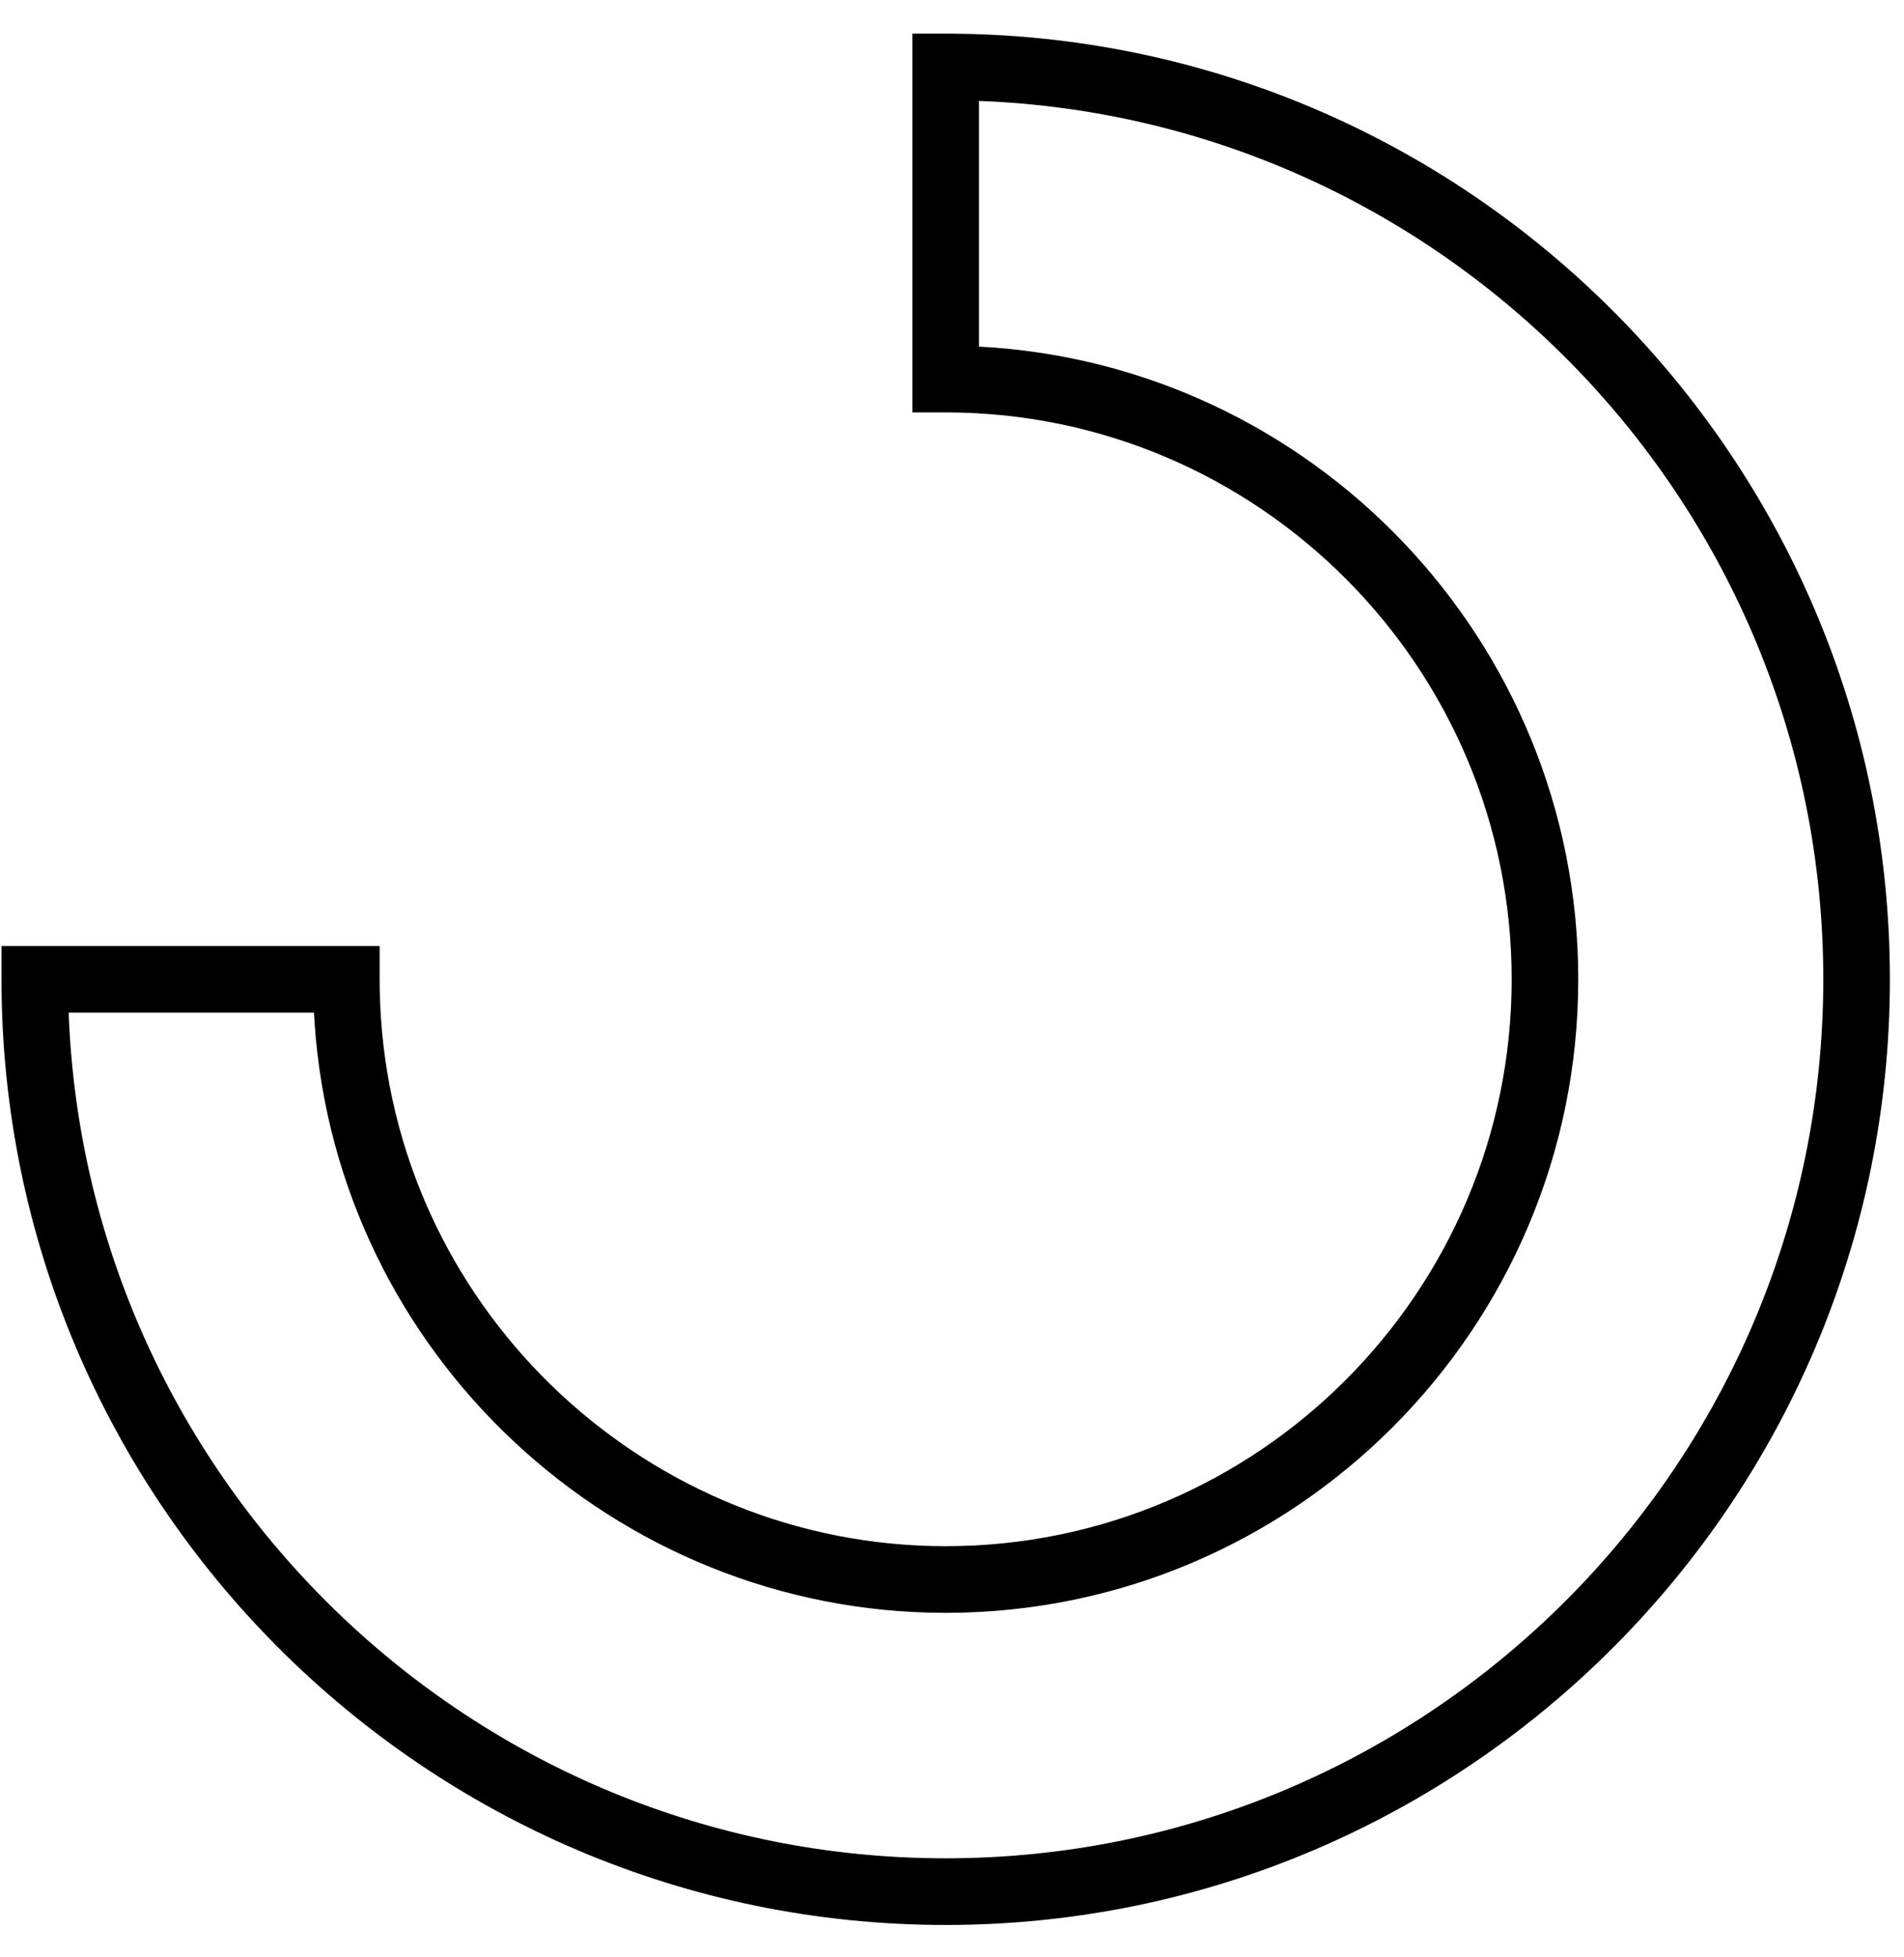
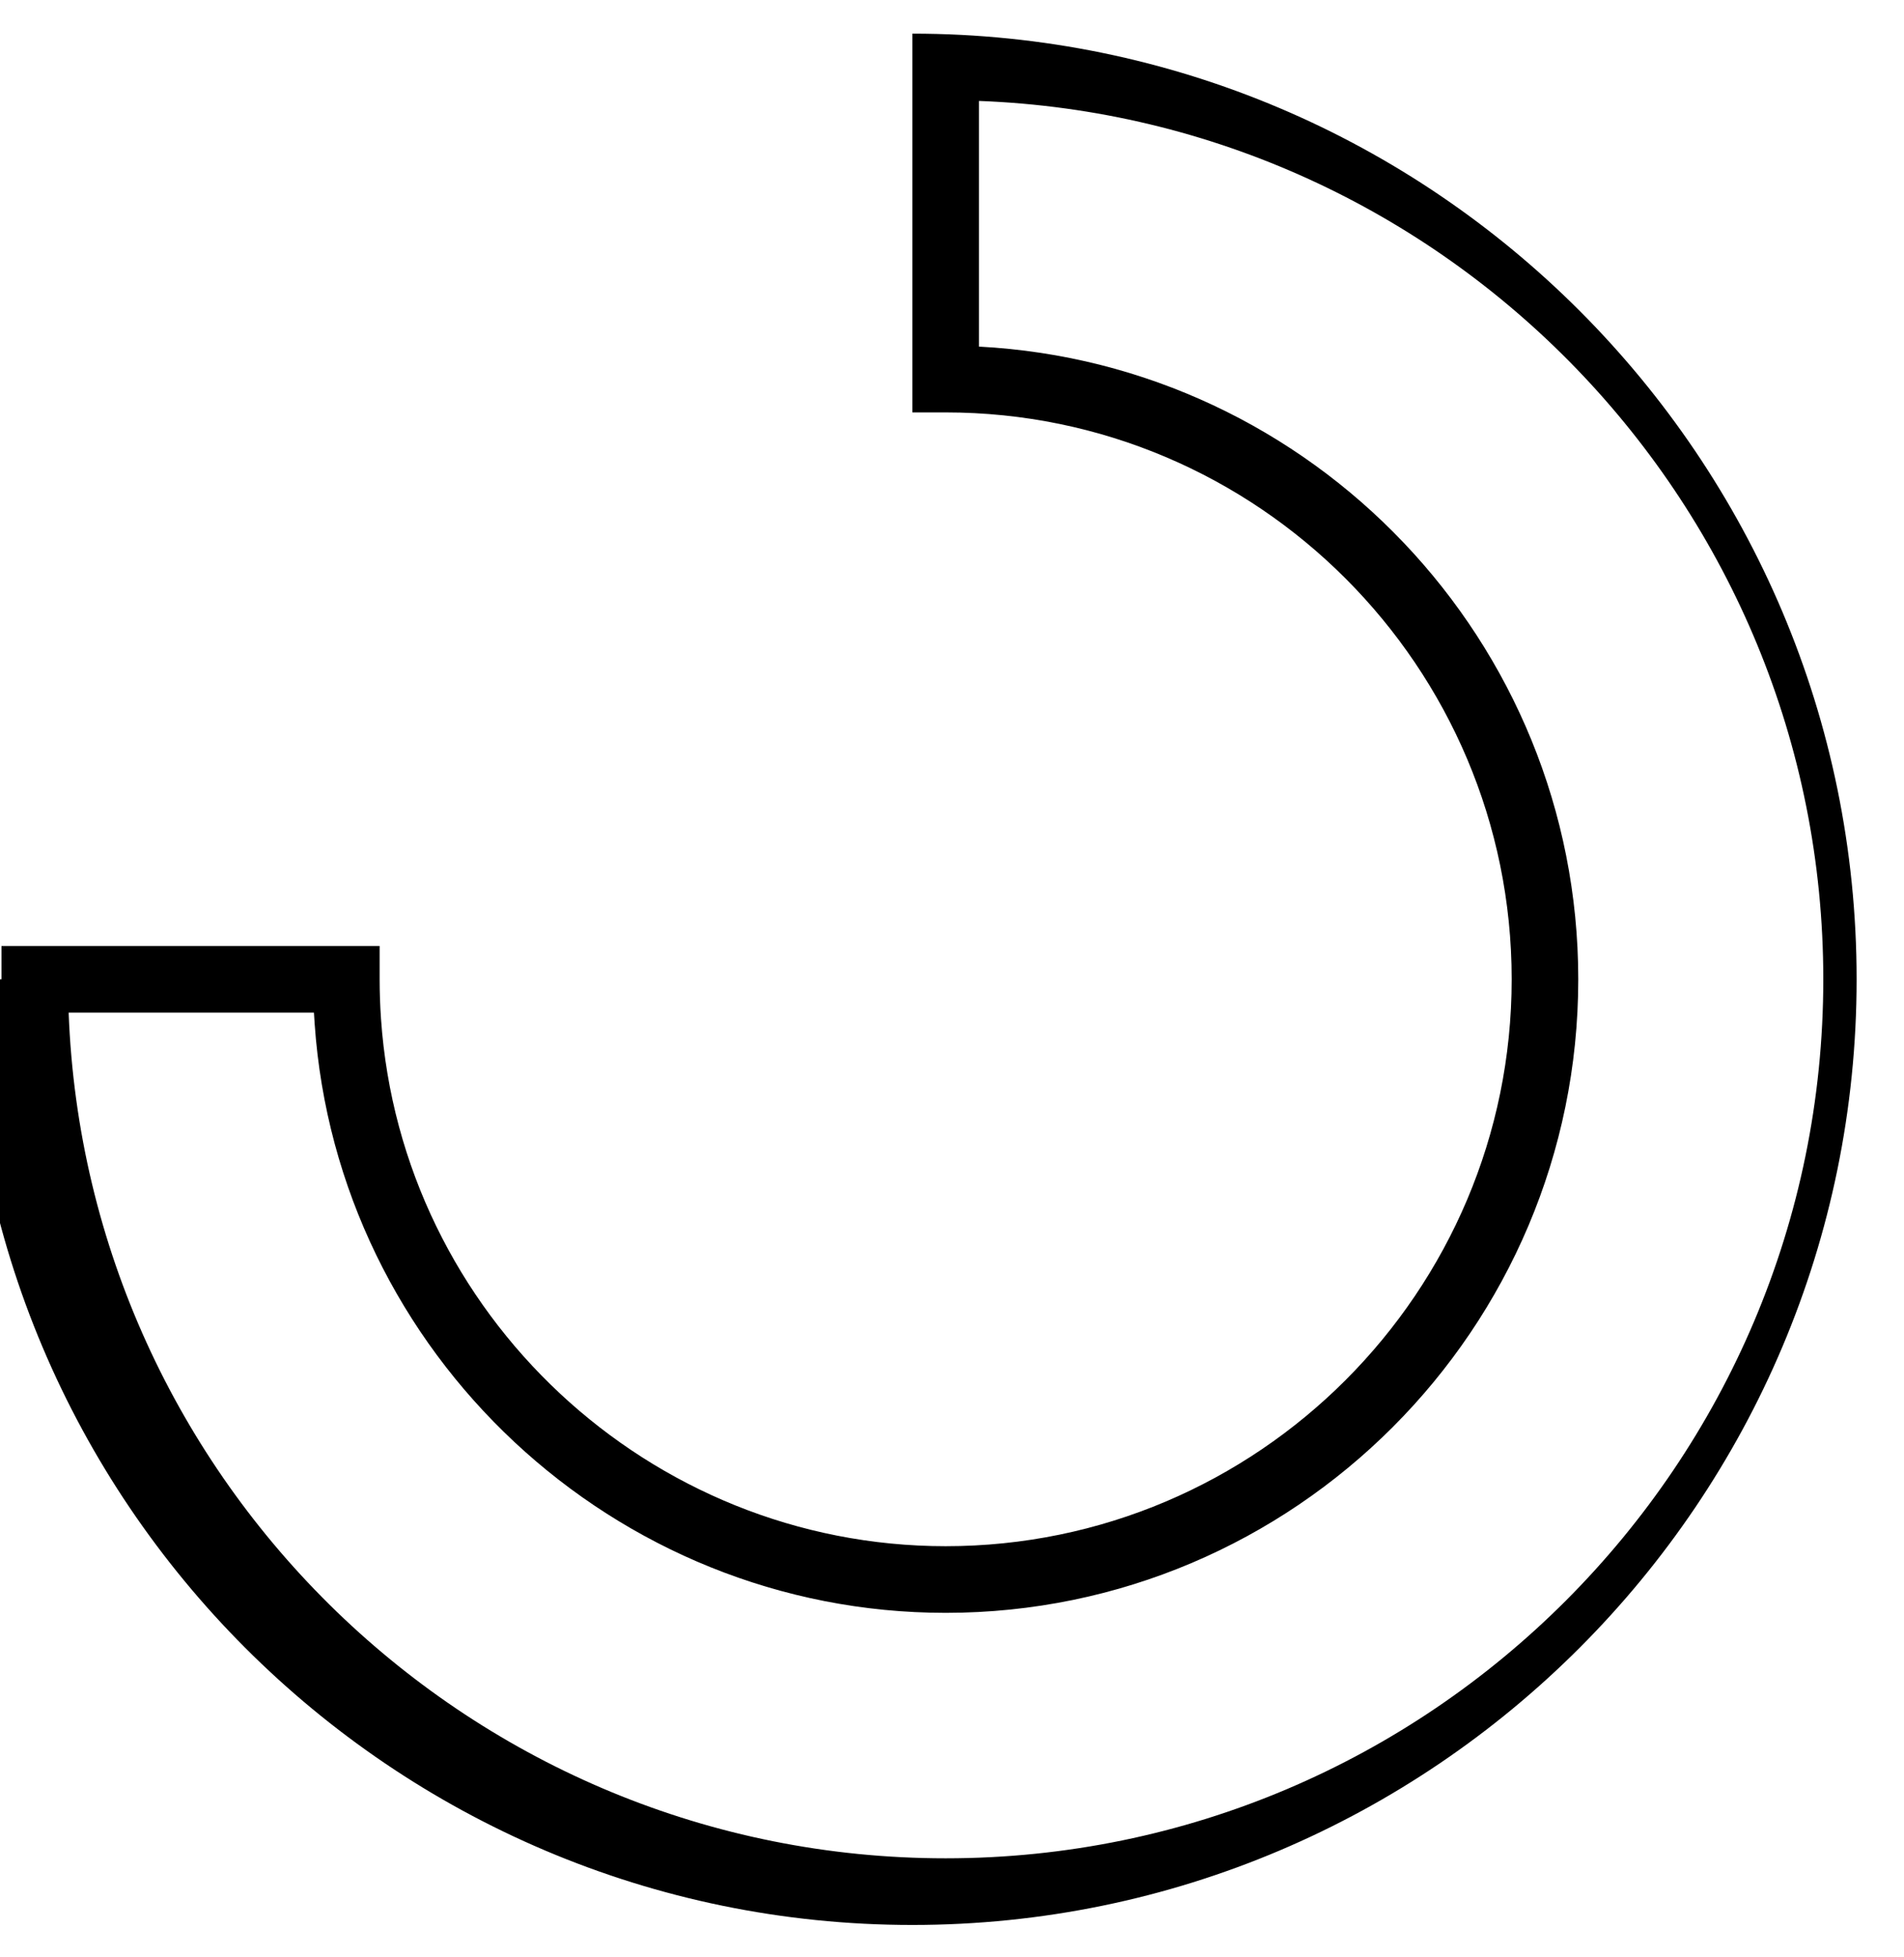
<svg xmlns="http://www.w3.org/2000/svg" id="SVGDoc650492472061c" width="36px" height="37px" version="1.1" viewBox="0 0 36 37" aria-hidden="true">
  <defs>
    <linearGradient class="cerosgradient" data-cerosgradient="true" id="CerosGradient_id87ea7a375" gradientUnits="userSpaceOnUse" x1="50%" y1="100%" x2="50%" y2="0%">
      <stop offset="0%" stop-color="#d1d1d1" />
      <stop offset="100%" stop-color="#d1d1d1" />
    </linearGradient>
    <linearGradient />
  </defs>
  <g>
    <g>
-       <path d="M0.028,18.512v-0.63h7.15v0.63c0,0.251 0.009,0.501 0.026,0.749c0.385,5.589 5.075,9.967 10.676,9.967c5.901,0 10.702,-4.807 10.702,-10.716c0,-5.909 -4.801,-10.716 -10.702,-10.716h-0.629v-7.16h0.629c9.844,0 17.853,8.019 17.853,17.876c0,9.857 -8.009,17.876 -17.853,17.876c-9.844,0 -17.852,-8.019 -17.852,-17.876zM1.298,19.142c0.332,8.871 7.643,15.986 16.582,15.986c9.15,0 16.594,-7.454 16.594,-16.616c0,-8.951 -7.105,-16.272 -15.964,-16.604v4.644c6.303,0.329 11.331,5.567 11.331,11.96c0,6.604 -5.366,11.976 -11.961,11.976c-6.26,0 -11.501,-4.893 -11.931,-11.14c-0.005,-0.068 -0.009,-0.137 -0.013,-0.206z" fill="#000000" fill-opacity="1" />
+       <path d="M0.028,18.512v-0.63h7.15v0.63c0,0.251 0.009,0.501 0.026,0.749c0.385,5.589 5.075,9.967 10.676,9.967c5.901,0 10.702,-4.807 10.702,-10.716c0,-5.909 -4.801,-10.716 -10.702,-10.716h-0.629v-7.16c9.844,0 17.853,8.019 17.853,17.876c0,9.857 -8.009,17.876 -17.853,17.876c-9.844,0 -17.852,-8.019 -17.852,-17.876zM1.298,19.142c0.332,8.871 7.643,15.986 16.582,15.986c9.15,0 16.594,-7.454 16.594,-16.616c0,-8.951 -7.105,-16.272 -15.964,-16.604v4.644c6.303,0.329 11.331,5.567 11.331,11.96c0,6.604 -5.366,11.976 -11.961,11.976c-6.26,0 -11.501,-4.893 -11.931,-11.14c-0.005,-0.068 -0.009,-0.137 -0.013,-0.206z" fill="#000000" fill-opacity="1" />
    </g>
  </g>
</svg>